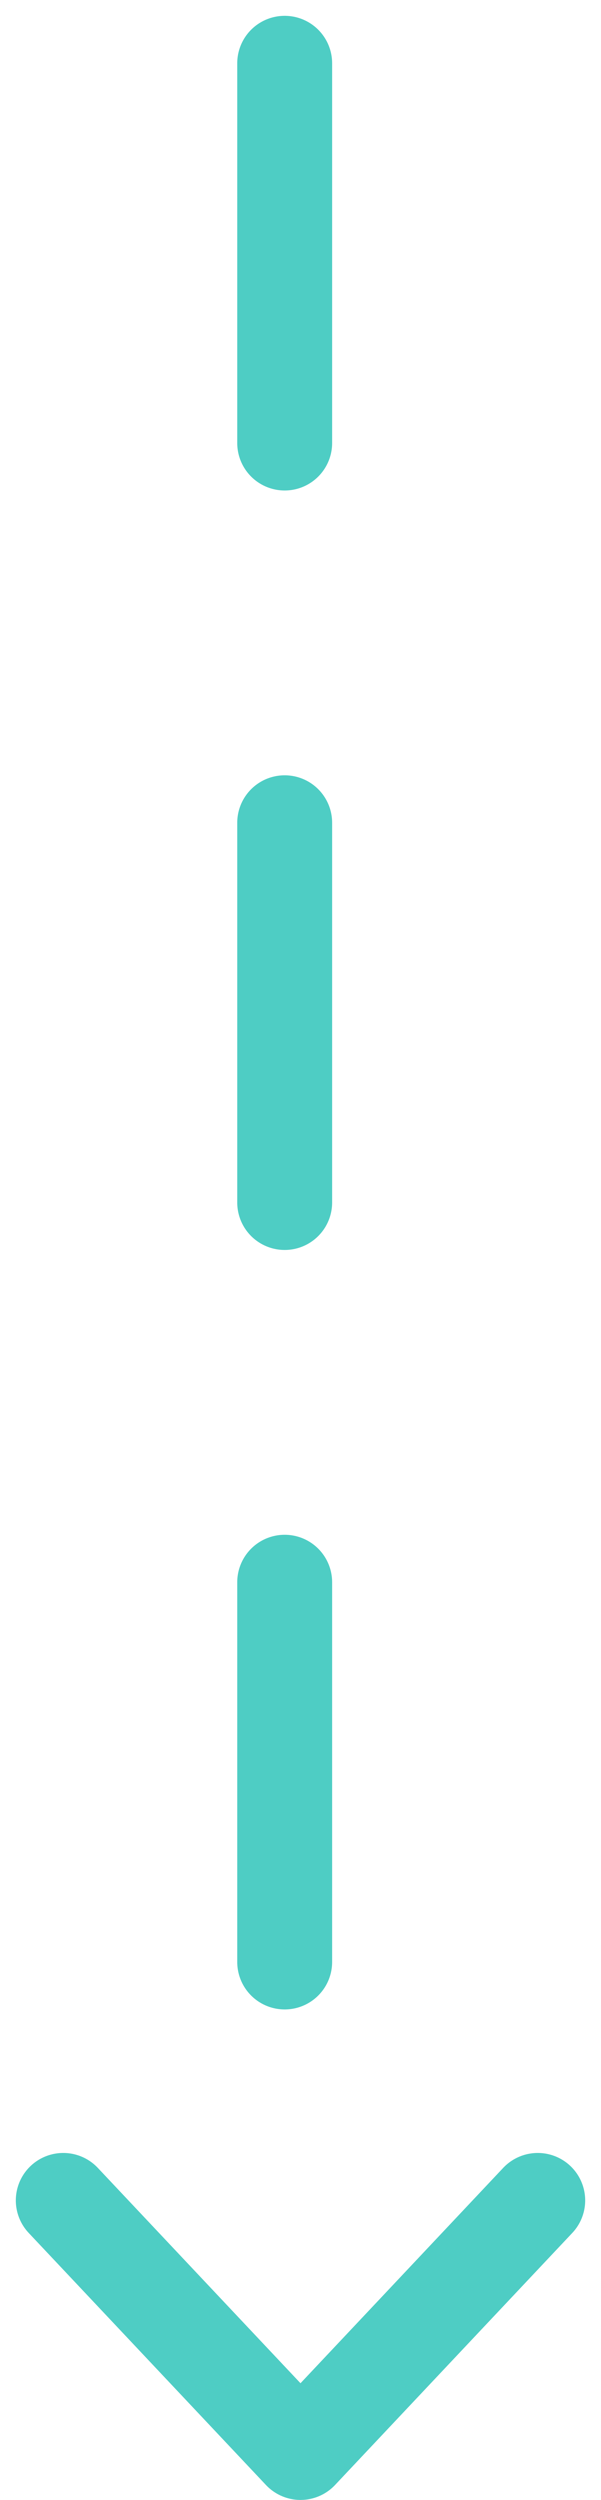
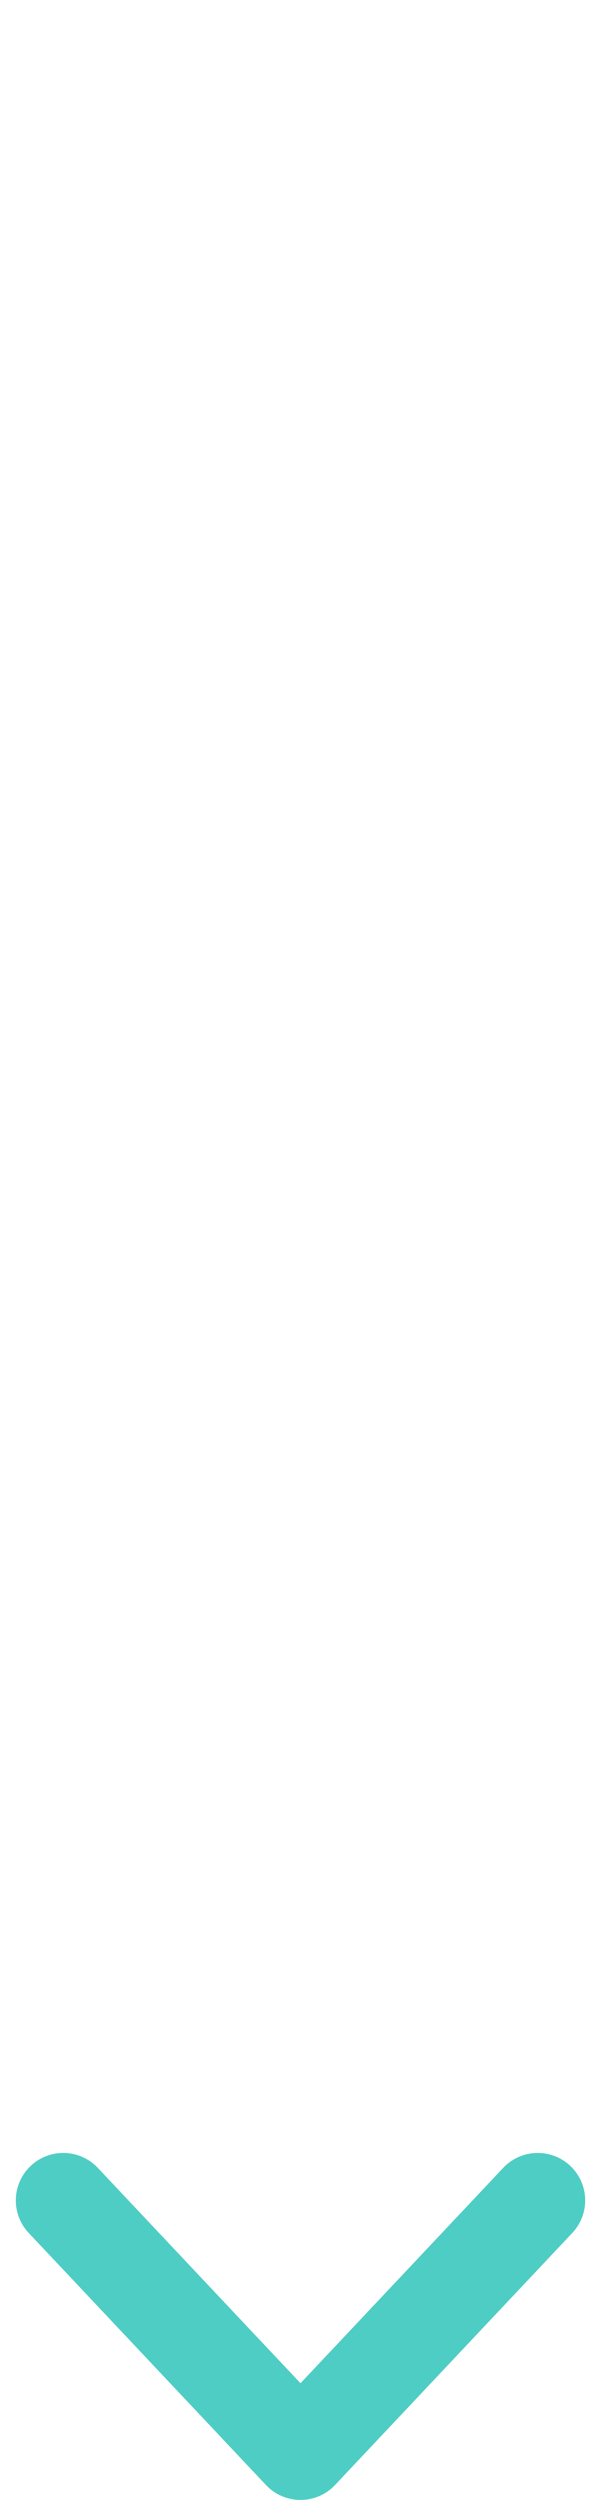
<svg xmlns="http://www.w3.org/2000/svg" width="19" height="79" viewBox="0 0 19 79" fill="none">
-   <path d="M9 2L9 62" stroke="#4ECDC4" stroke-width="3" stroke-linecap="round" stroke-linejoin="round" stroke-dasharray="12 12" />
  <path d="M2 69.535L9.5 77.5L17 69.535" stroke="#4ECDC4" stroke-width="3" stroke-linecap="round" stroke-linejoin="round" />
</svg>